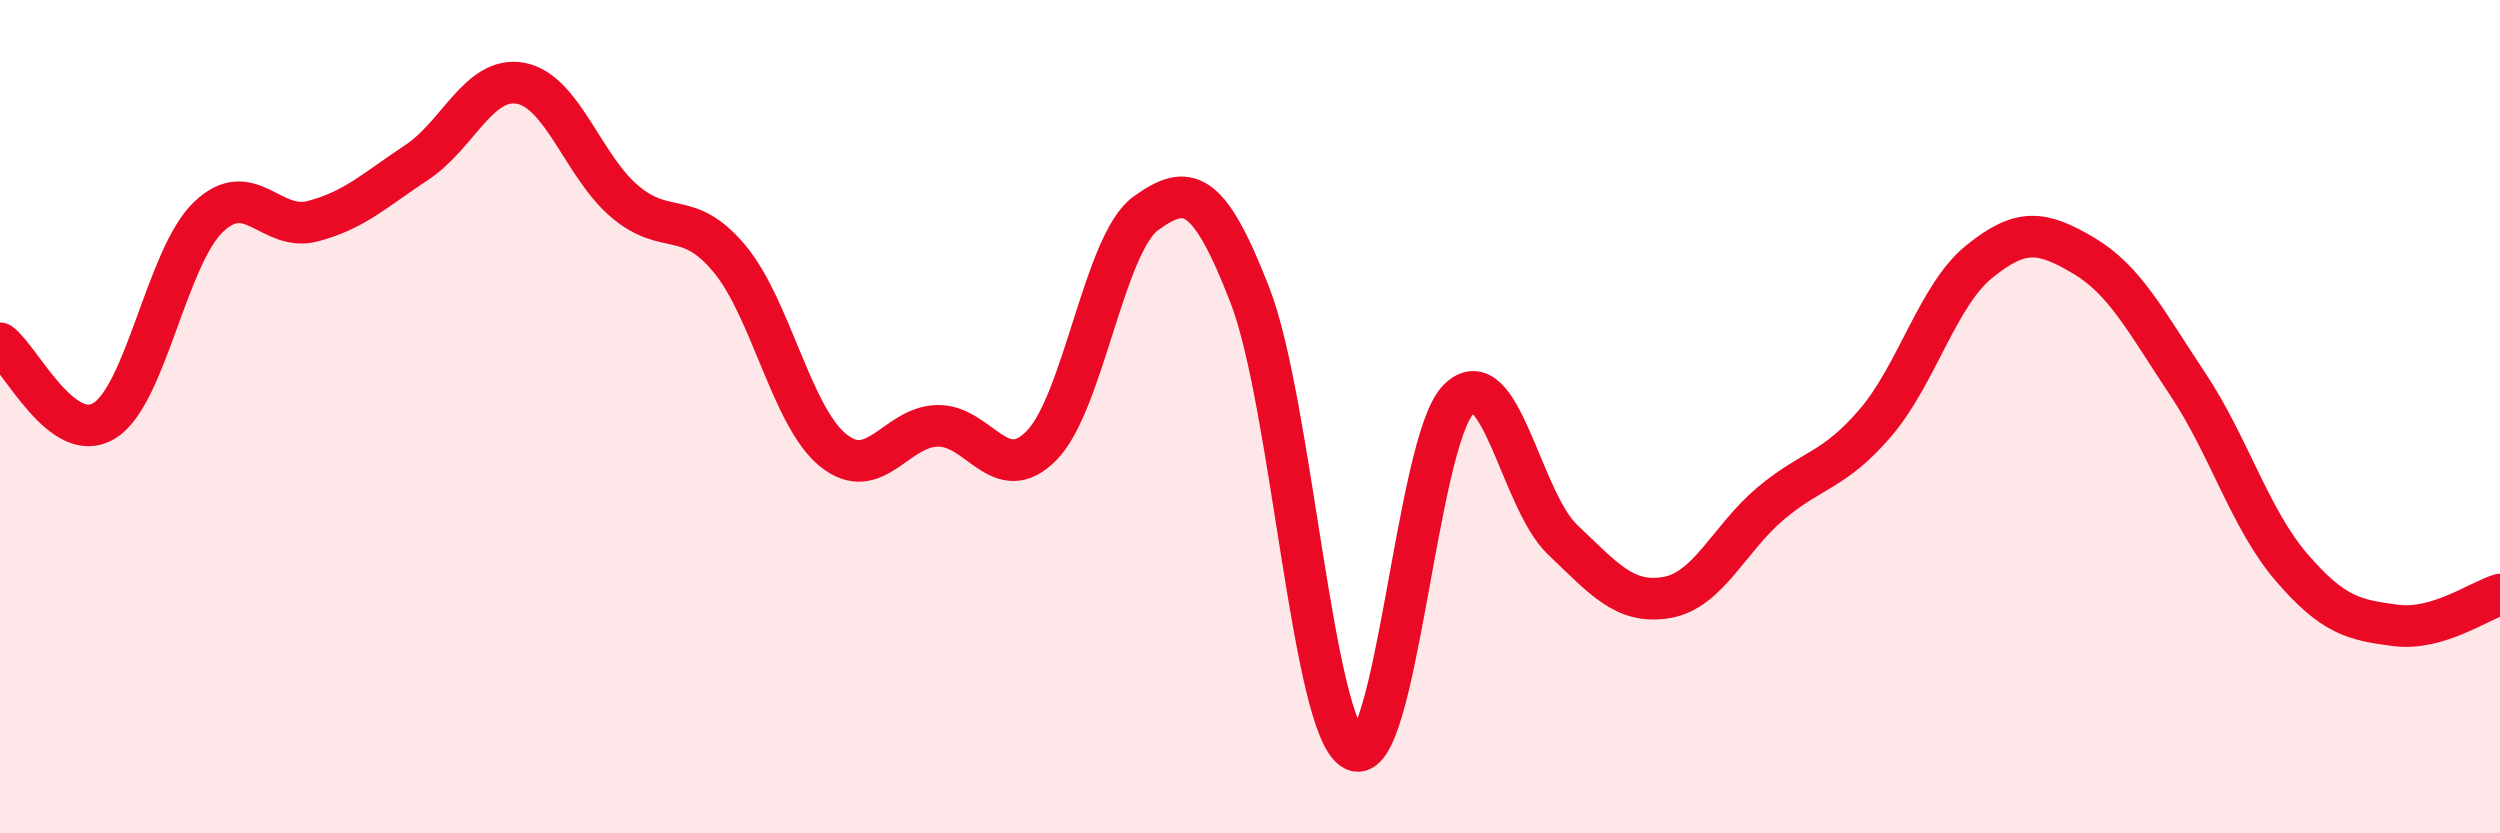
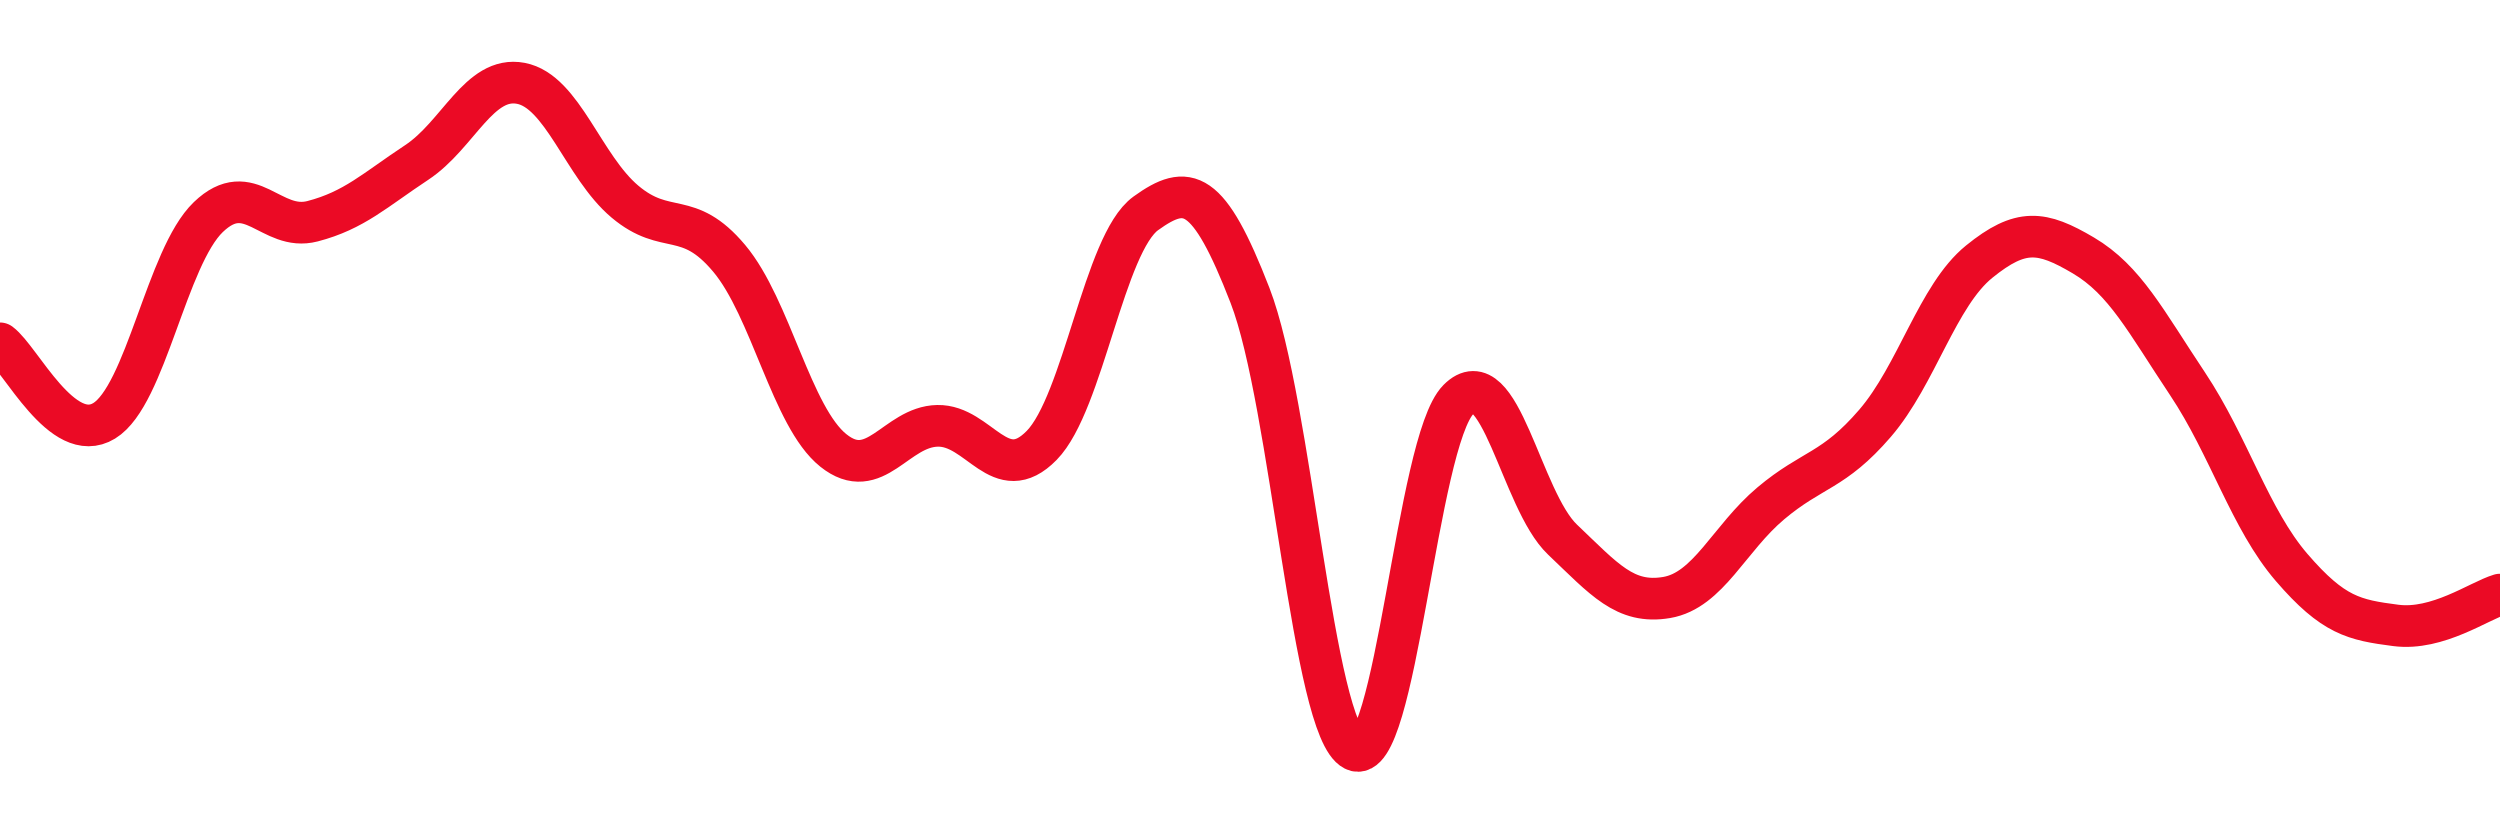
<svg xmlns="http://www.w3.org/2000/svg" width="60" height="20" viewBox="0 0 60 20">
-   <path d="M 0,8.24 C 0.5,8.61 1.5,10.71 2.5,10.1 C 3.5,9.49 4,6.17 5,5.21 C 6,4.25 6.5,5.57 7.5,5.31 C 8.5,5.05 9,4.56 10,3.9 C 11,3.24 11.5,1.81 12.5,2 C 13.5,2.19 14,4 15,4.84 C 16,5.68 16.5,5.01 17.5,6.2 C 18.5,7.39 19,10.01 20,10.81 C 21,11.61 21.5,10.24 22.5,10.22 C 23.5,10.2 24,11.71 25,10.69 C 26,9.67 26.5,5.84 27.5,5.12 C 28.5,4.4 29,4.51 30,7.09 C 31,9.67 31.5,17.5 32.5,18 C 33.5,18.5 34,10.6 35,9.59 C 36,8.58 36.5,12 37.5,12.95 C 38.5,13.9 39,14.51 40,14.34 C 41,14.17 41.5,12.92 42.5,12.08 C 43.5,11.24 44,11.32 45,10.16 C 46,9 46.5,7.09 47.5,6.28 C 48.5,5.47 49,5.54 50,6.13 C 51,6.72 51.5,7.71 52.5,9.21 C 53.5,10.71 54,12.46 55,13.62 C 56,14.78 56.5,14.88 57.5,15.01 C 58.5,15.14 59.5,14.42 60,14.27L60 20L0 20Z" fill="#EB0A25" opacity="0.1" stroke-linecap="round" stroke-linejoin="round" />
  <path d="M 0,8.24 C 0.5,8.61 1.5,10.71 2.5,10.1 C 3.5,9.49 4,6.17 5,5.21 C 6,4.25 6.5,5.57 7.5,5.31 C 8.5,5.05 9,4.56 10,3.9 C 11,3.24 11.5,1.81 12.5,2 C 13.5,2.19 14,4 15,4.84 C 16,5.68 16.5,5.01 17.5,6.2 C 18.5,7.39 19,10.01 20,10.81 C 21,11.61 21.5,10.24 22.5,10.22 C 23.5,10.2 24,11.71 25,10.69 C 26,9.67 26.5,5.84 27.5,5.12 C 28.5,4.4 29,4.51 30,7.09 C 31,9.67 31.5,17.5 32.5,18 C 33.5,18.5 34,10.6 35,9.59 C 36,8.58 36.5,12 37.5,12.95 C 38.5,13.9 39,14.51 40,14.34 C 41,14.17 41.5,12.92 42.5,12.08 C 43.5,11.24 44,11.32 45,10.16 C 46,9 46.5,7.09 47.5,6.28 C 48.5,5.47 49,5.54 50,6.13 C 51,6.72 51.5,7.71 52.5,9.21 C 53.5,10.71 54,12.46 55,13.62 C 56,14.78 56.5,14.88 57.5,15.01 C 58.5,15.14 59.5,14.42 60,14.27" stroke="#EB0A25" stroke-width="1" fill="none" stroke-linecap="round" stroke-linejoin="round" />
</svg>